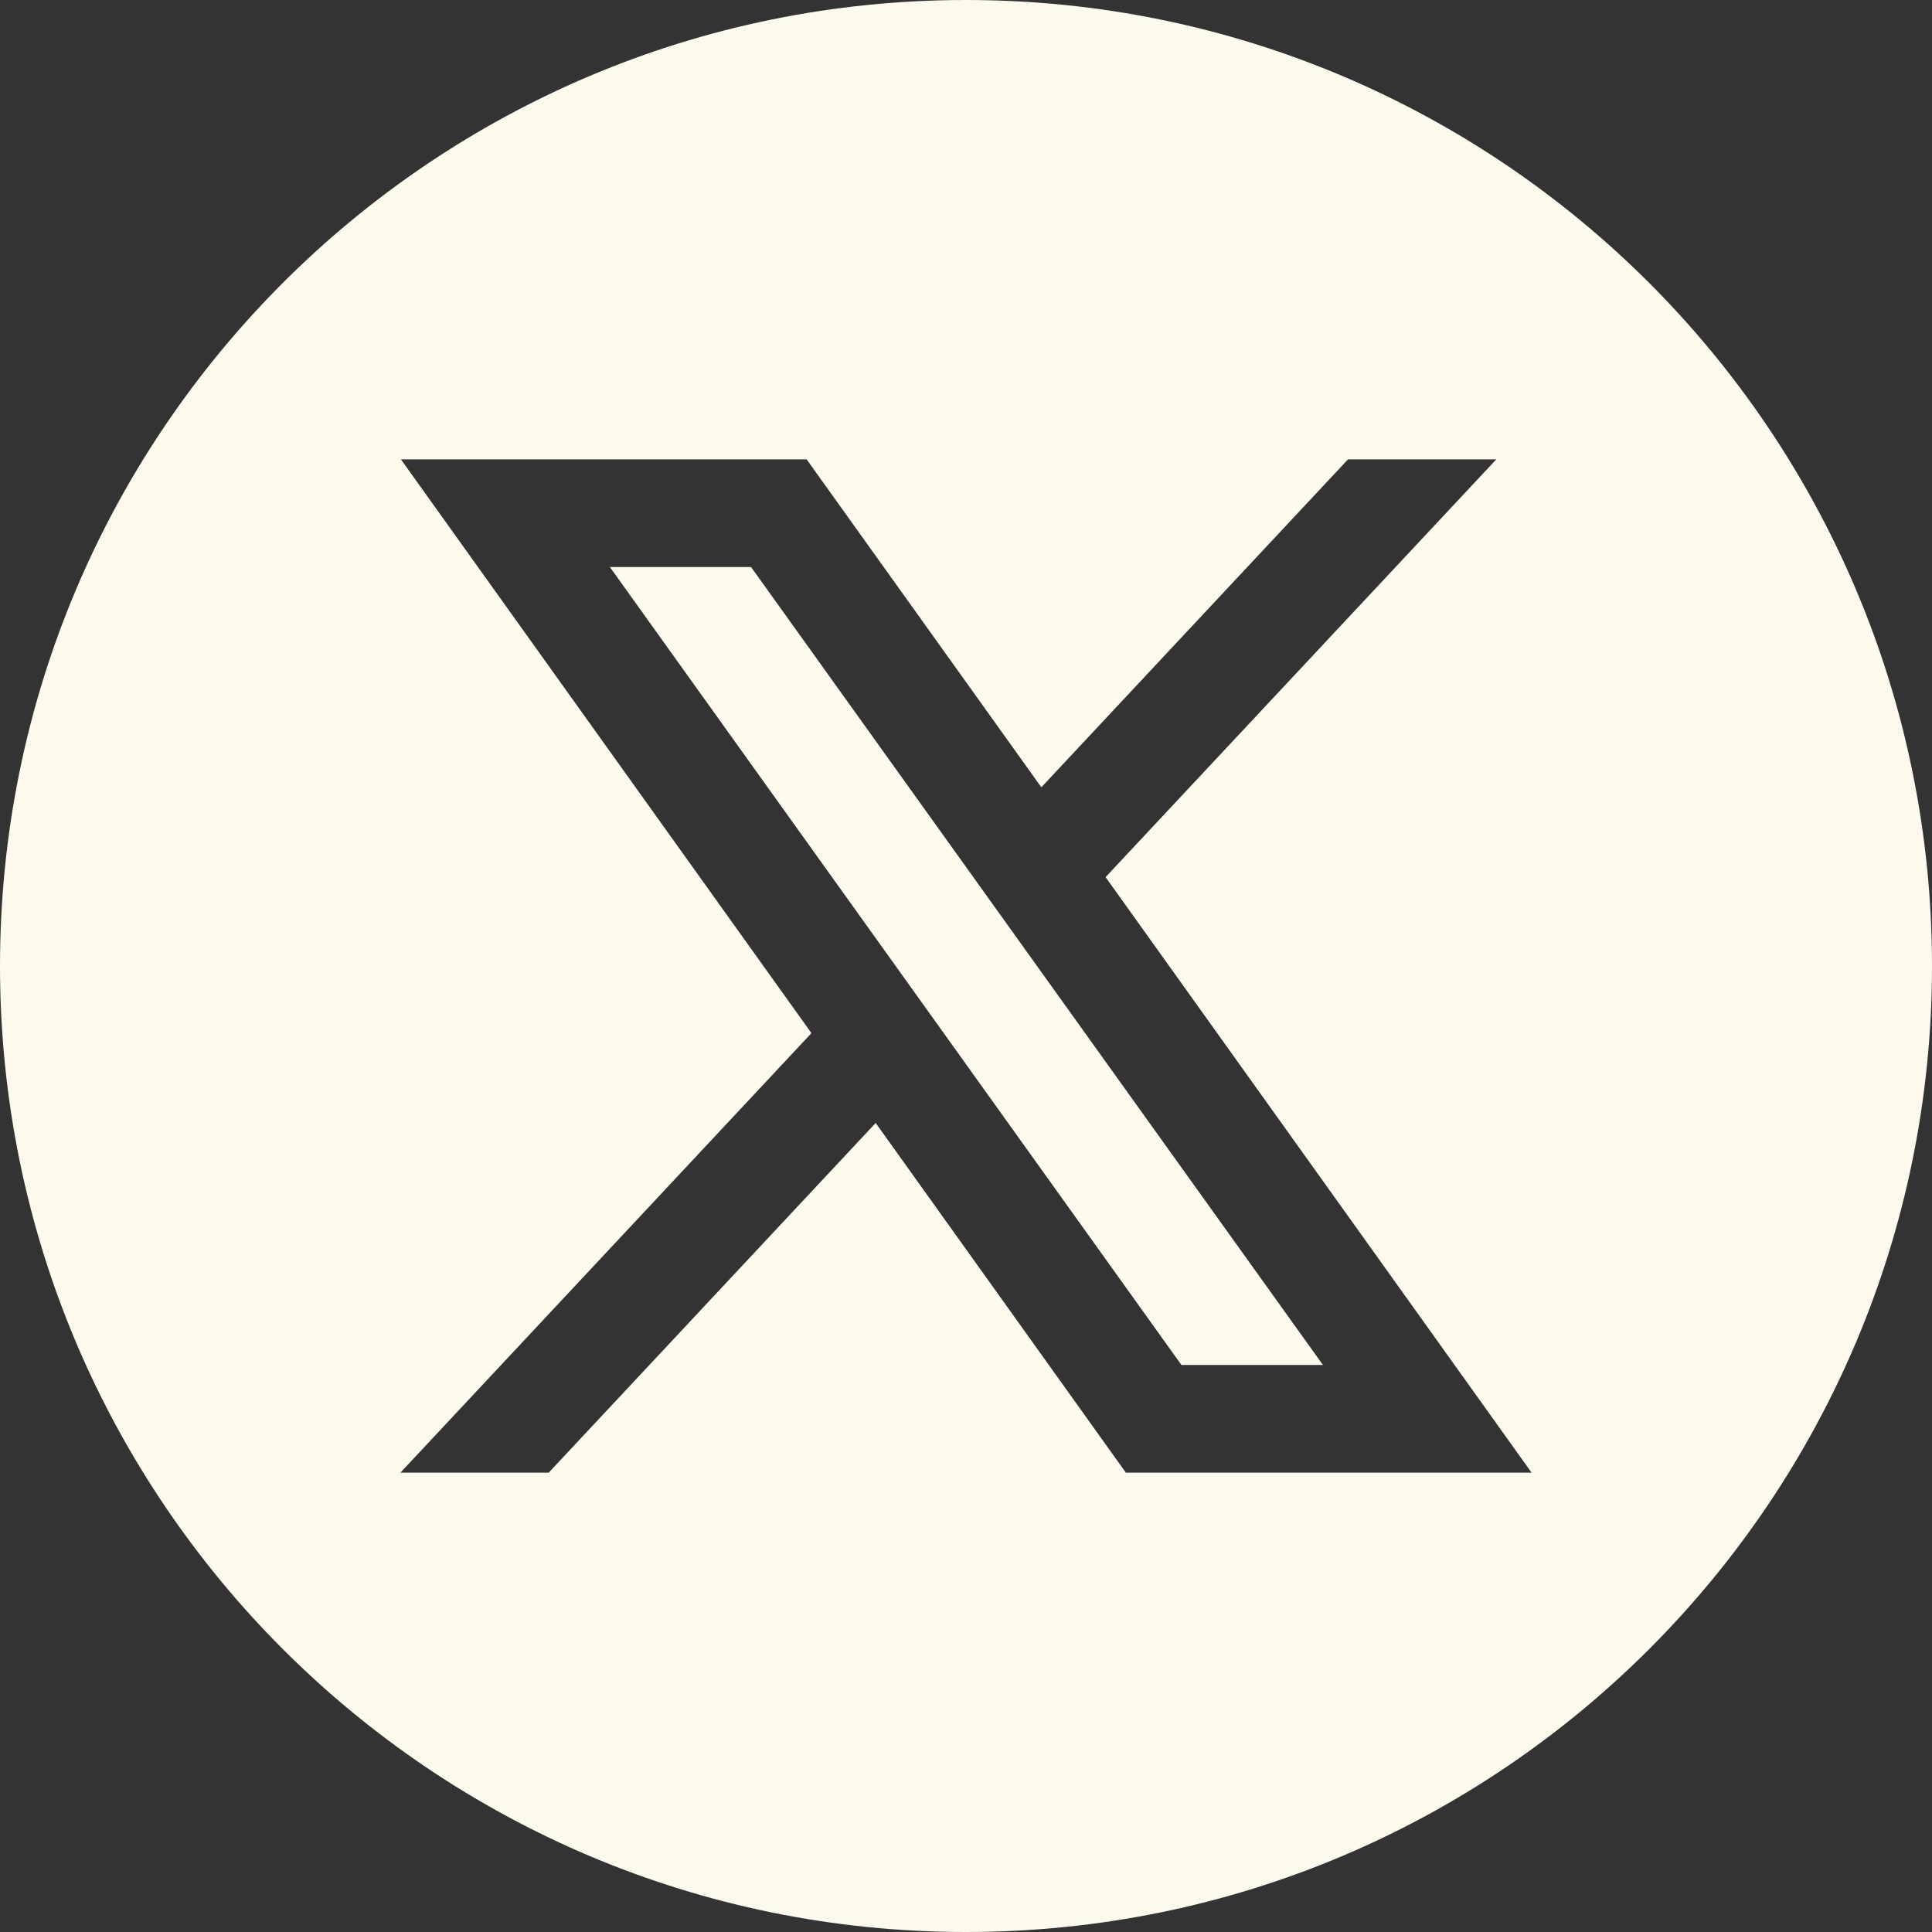
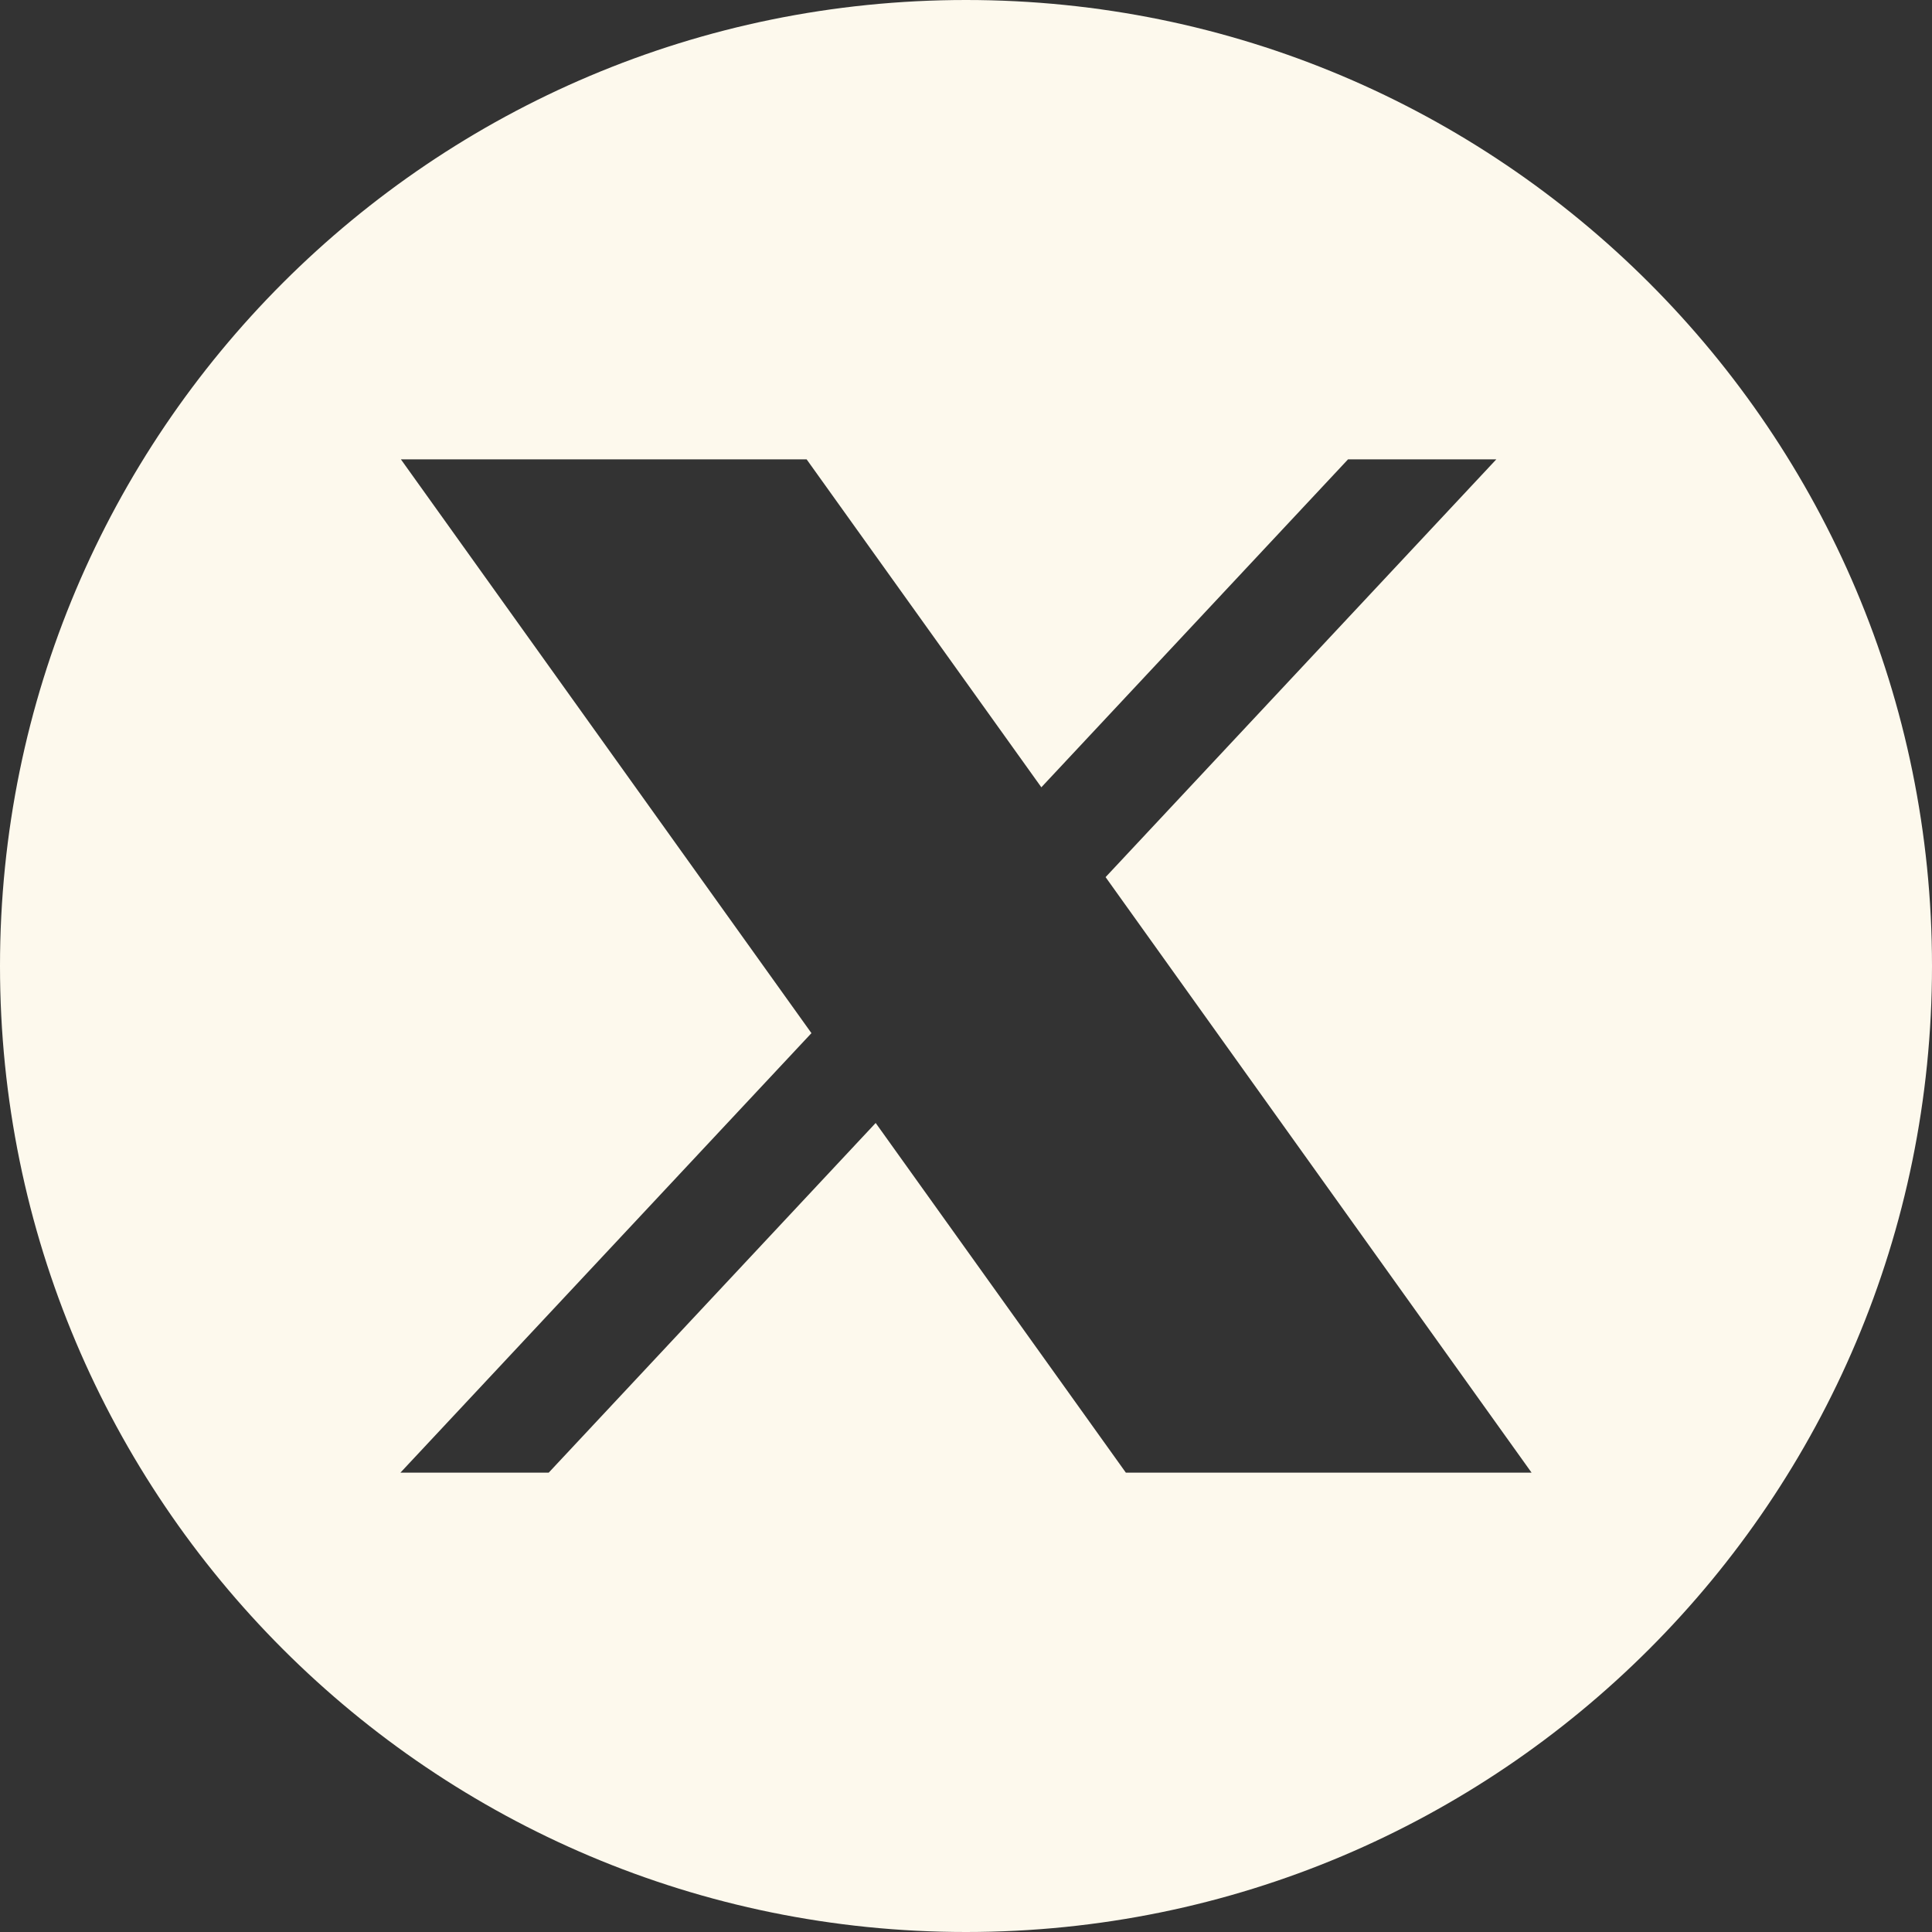
<svg xmlns="http://www.w3.org/2000/svg" id="Layer_1" data-name="Layer 1" viewBox="0 0 40 40">
  <rect x="0" y="0" width="40" height="40" fill="#333333" stroke="none" />
  <defs>
    <style>
      .cls-1 {
        fill: #fdf9ed;
      }
    </style>
  </defs>
-   <path id="Path_84" data-name="Path 84" class="cls-1" d="M12.62,11.73l11.84,16.53h2.93L15.55,11.74h-2.93Z" />
  <path id="Path_85" data-name="Path 85" class="cls-1" d="M20,0h0C8.95,0,0,8.95,0,20h0c0,11.05,8.95,20,20,20s20-8.95,20-20h0C40,8.95,31.05,0,20,0M23.31,30.49l-5.18-7.24-6.77,7.24h-3.07l8.51-9.1-8.5-11.88h8.4l4.86,6.79,6.35-6.79h3.07l-8.09,8.65,8.82,12.33h-8.4Z" />
</svg>